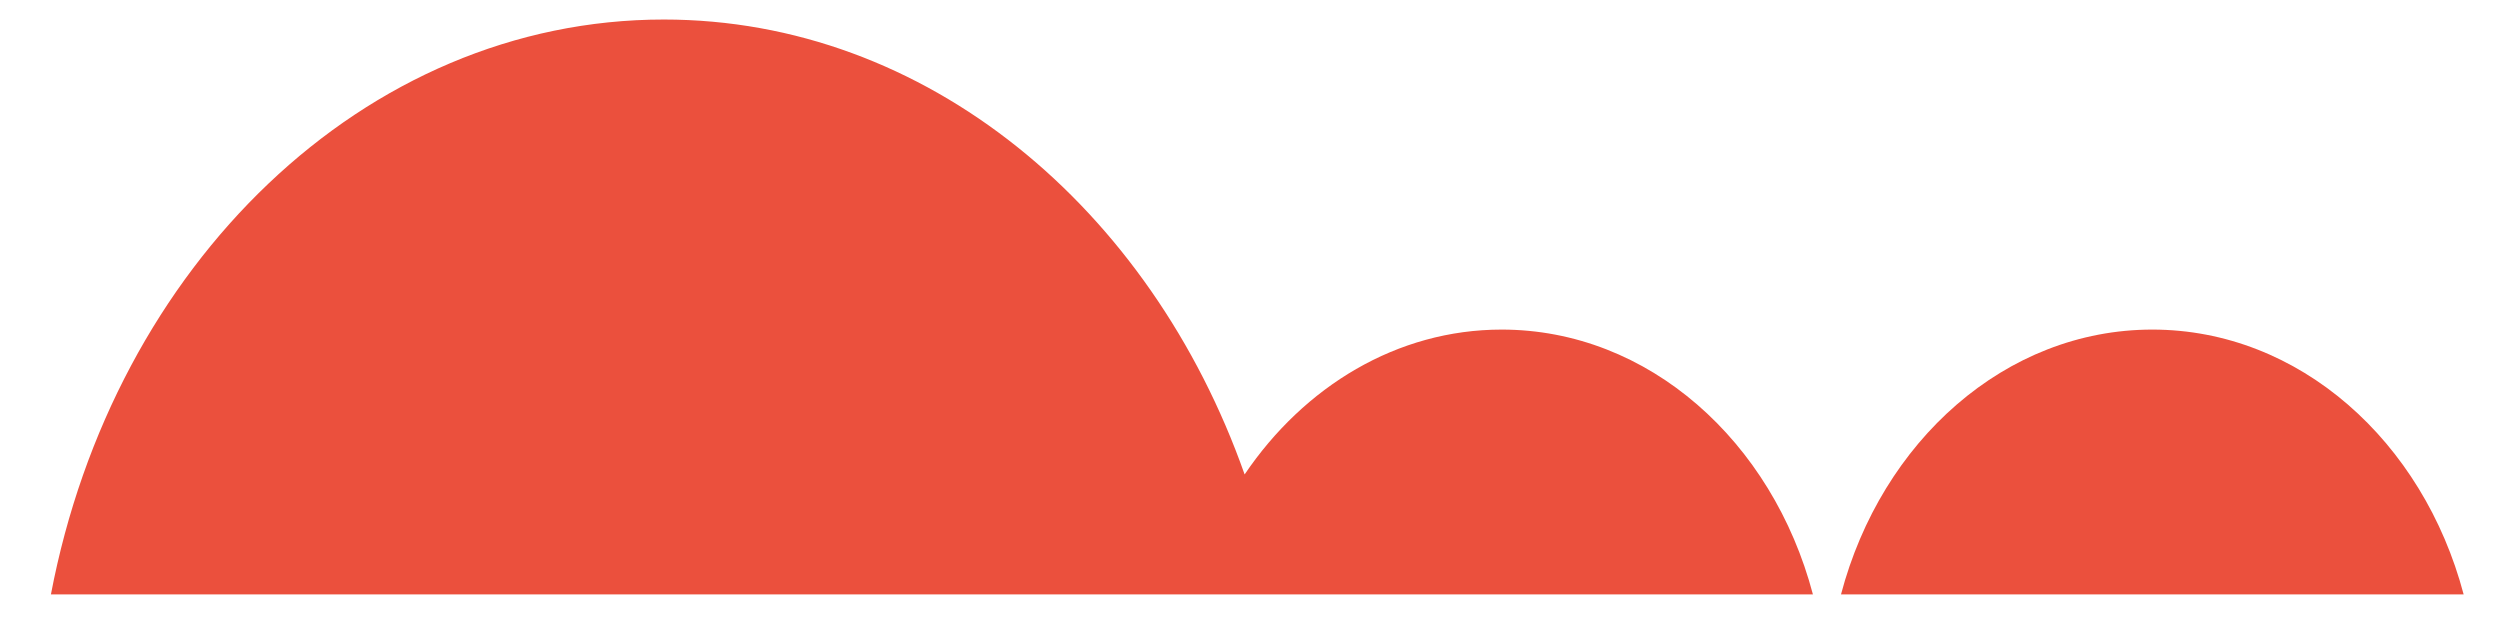
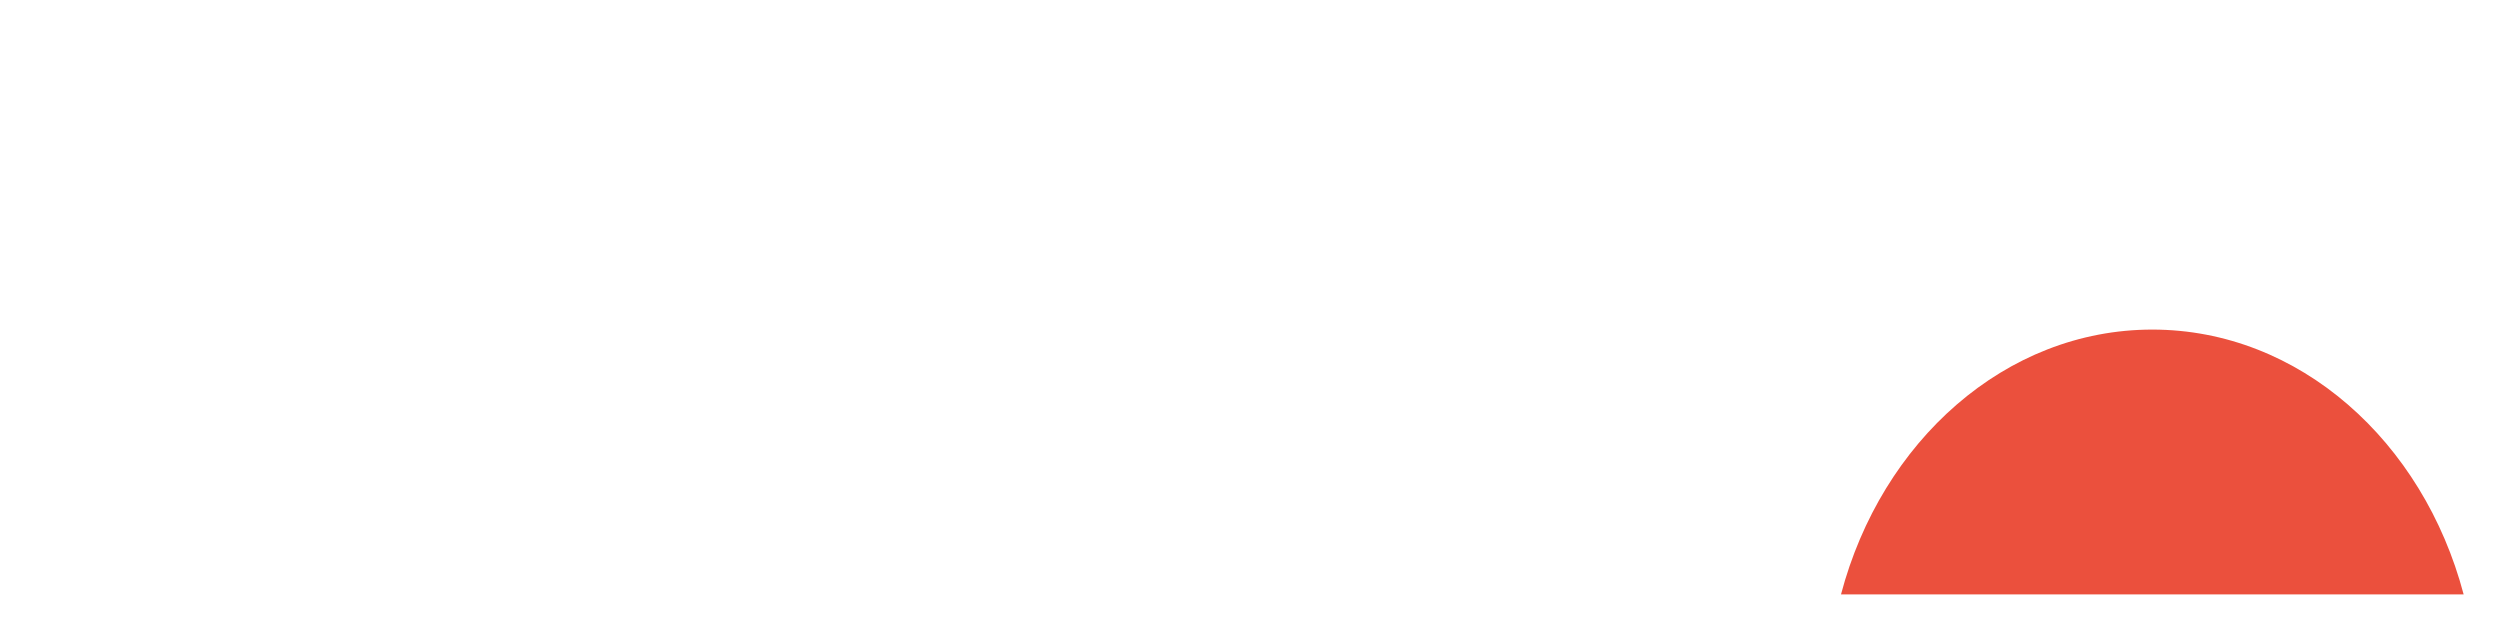
<svg xmlns="http://www.w3.org/2000/svg" version="1.1" id="Layer_1" x="0px" y="0px" width="132.5px" height="33px" viewBox="0 0 132.5 33" enable-background="new 0 0 132.5 33" xml:space="preserve">
  <g>
-     <path fill="#EB503D" d="M79.587,17.468c-5.545,0-10.467,3.013-13.622,7.677c-4.993-14.146-16.888-24.11-30.782-24.11   c-15.894,0-29.165,13.04-32.484,30.469h60.386h33C93.941,23.382,87.368,17.468,79.587,17.468z" />
    <path fill="#EB503D" d="M114.072,17.468c-7.782,0-14.354,5.914-16.499,14.035h33C128.426,23.382,121.854,17.468,114.072,17.468z" />
  </g>
</svg>